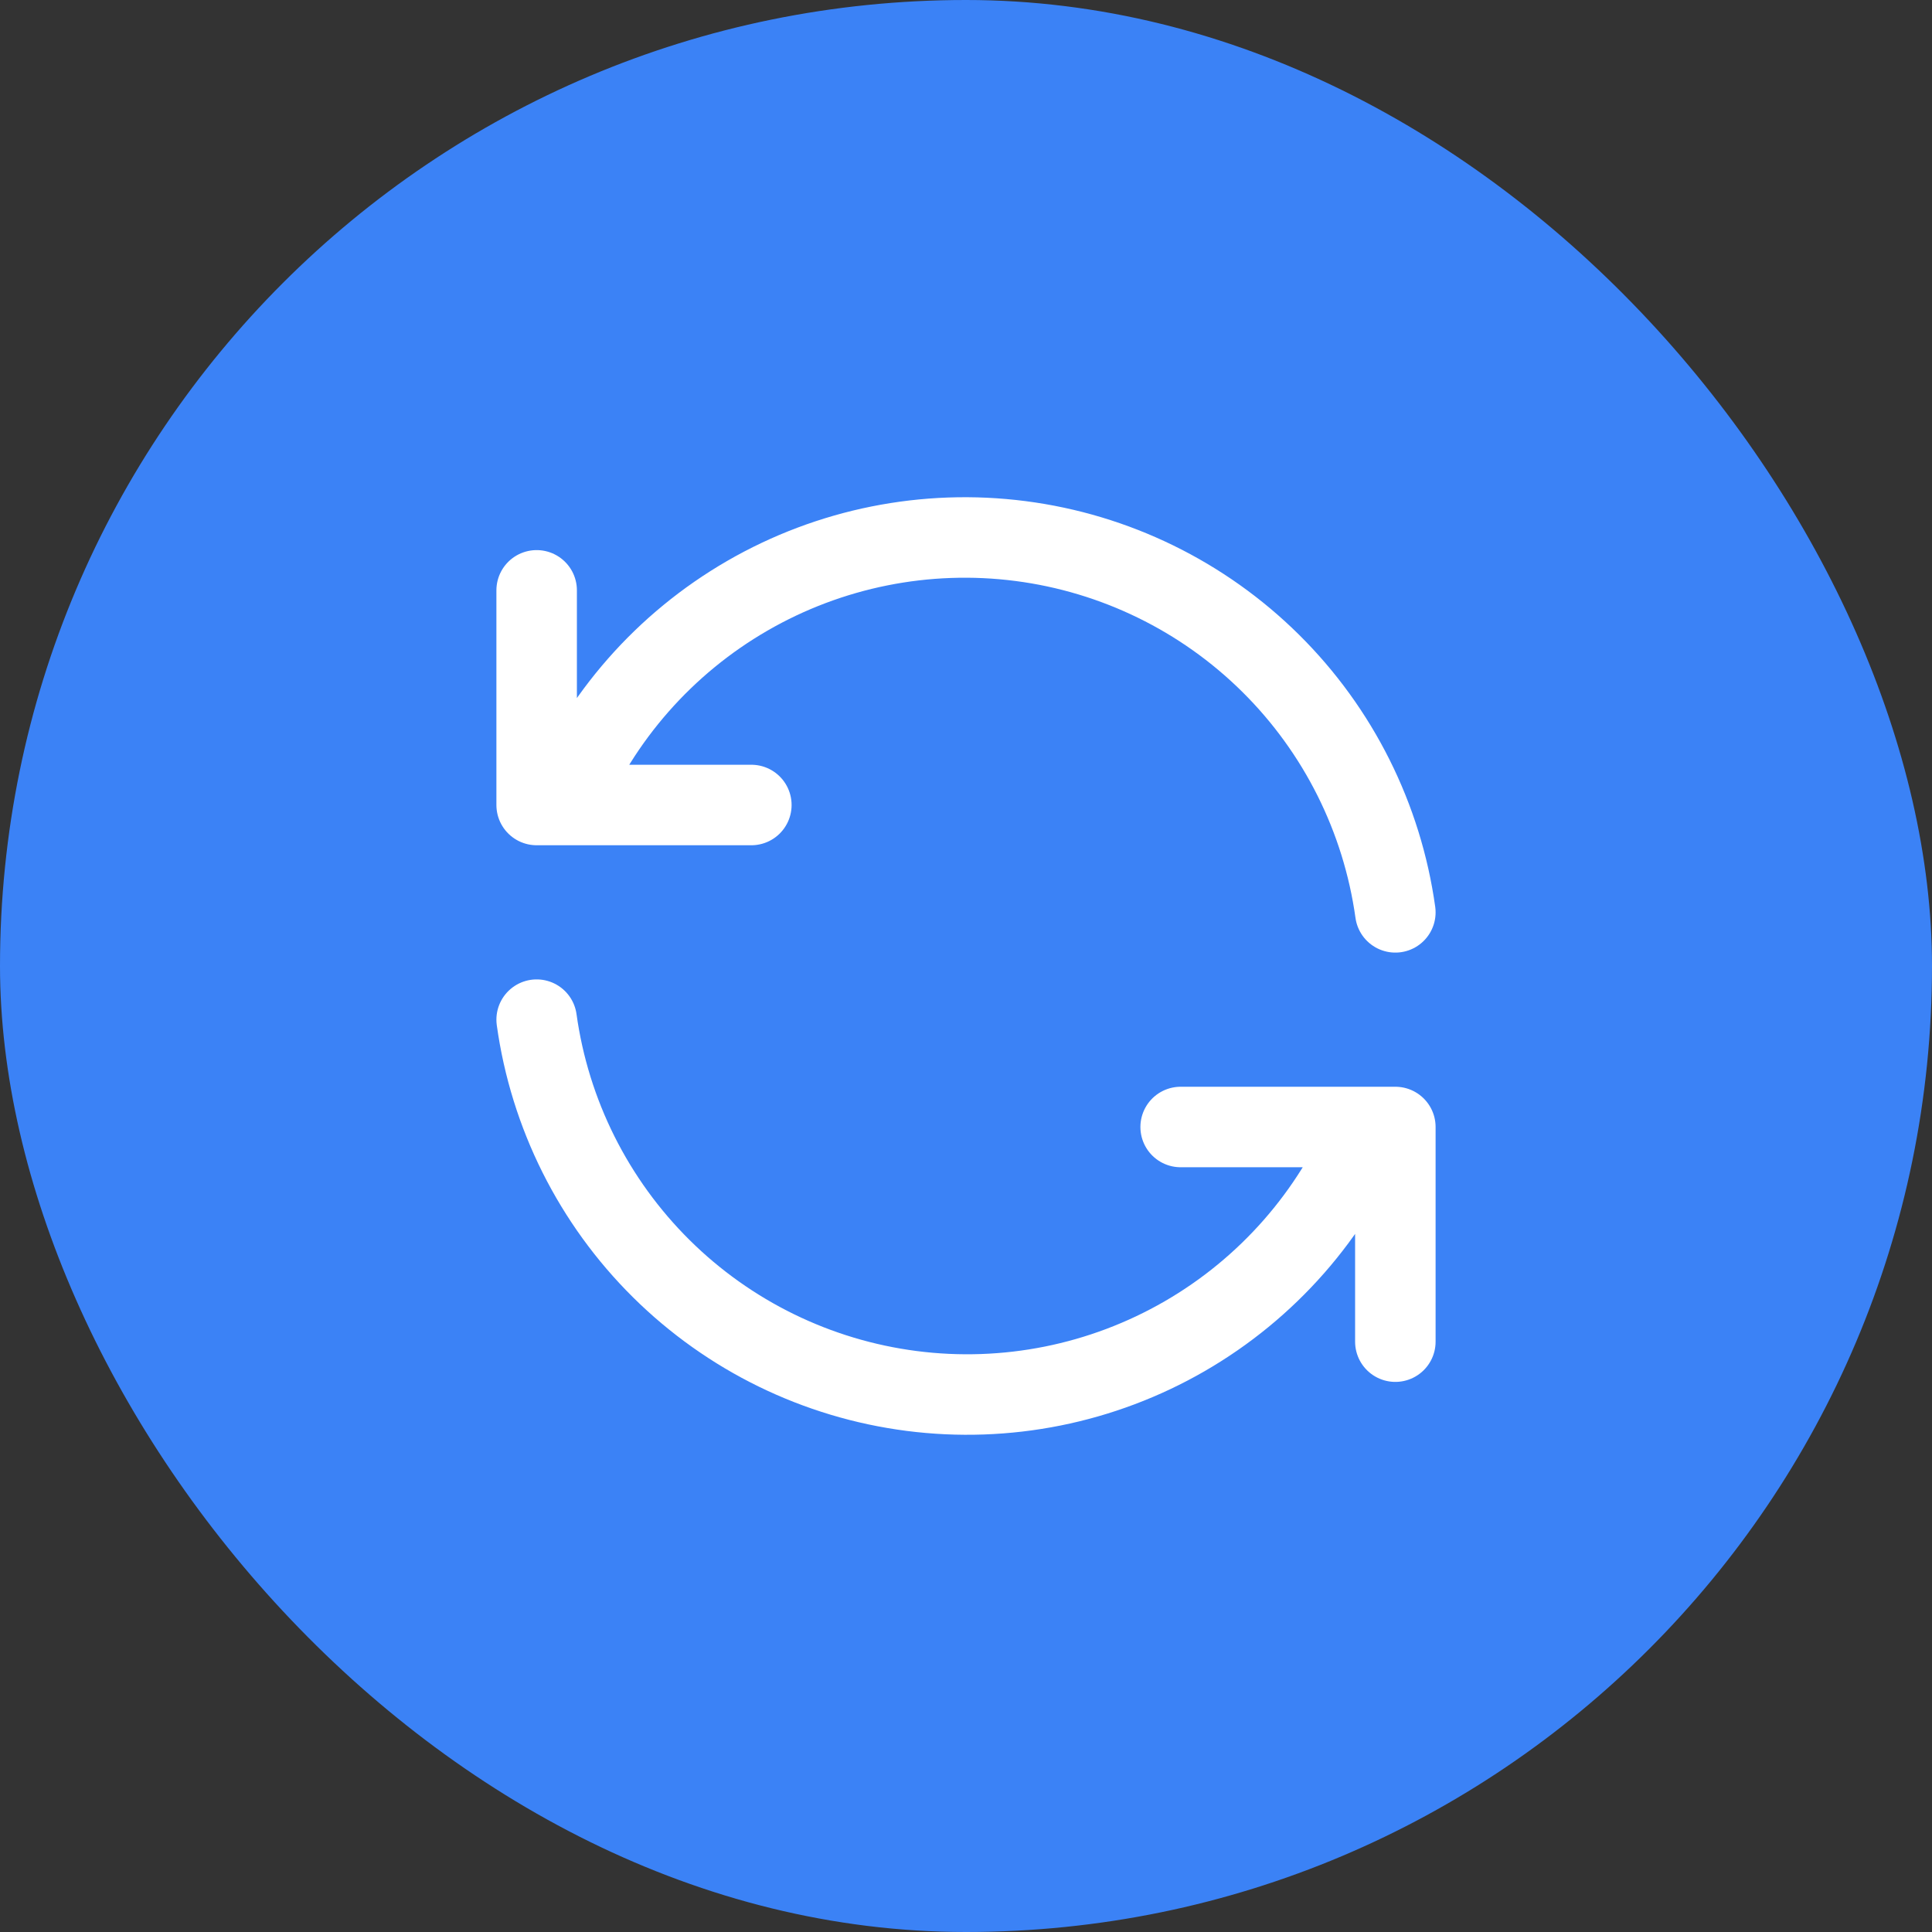
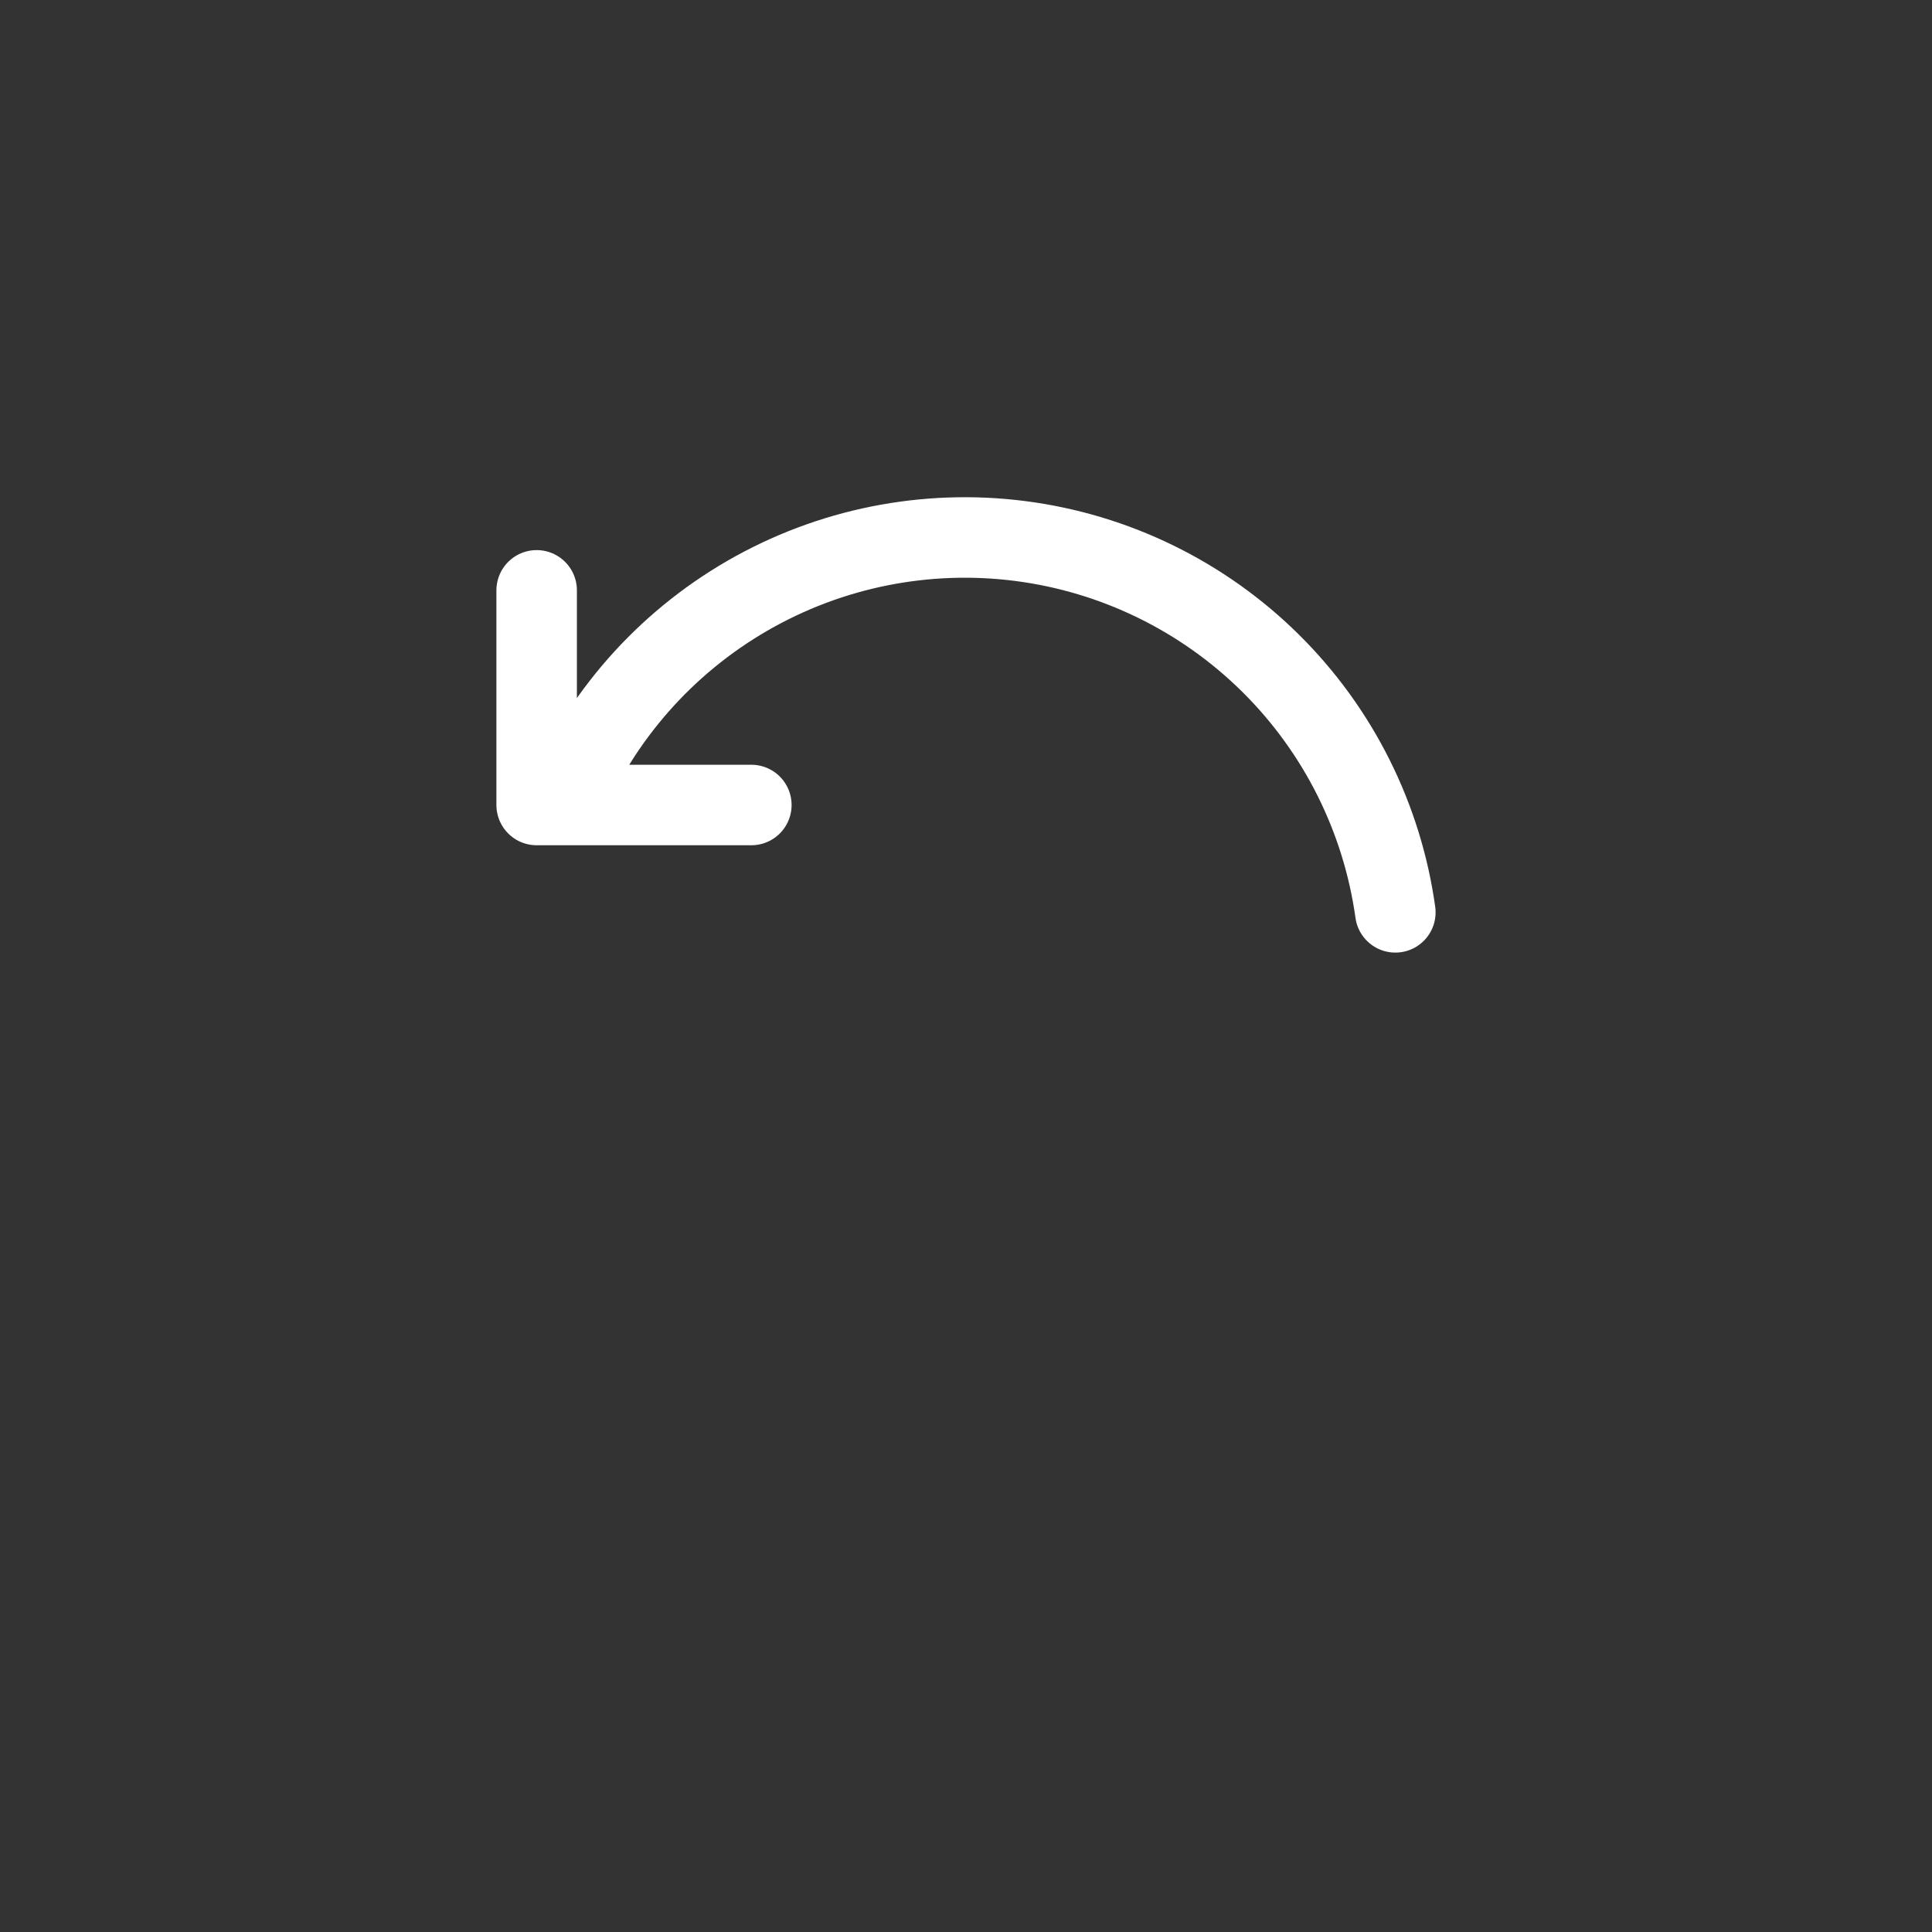
<svg xmlns="http://www.w3.org/2000/svg" width="48" height="48" viewBox="0 0 48 48" fill="none">
  <rect x="0" y="0" width="48" height="48" fill="#333333" stroke="none" />
-   <rect width="48" height="48" rx="24" fill="#3B82F6" />
  <g clip-path="url(#clip0_3052_752)">
    <path d="M34.667 22.667C34.34 20.32 33.252 18.146 31.569 16.479C29.886 14.812 27.701 13.745 25.352 13.442C23.002 13.139 20.618 13.617 18.567 14.802C16.516 15.987 14.911 17.813 14 20M13.333 14.667V20H18.667" stroke="white" stroke-width="2" stroke-linecap="round" stroke-linejoin="round" />
-     <path d="M13.333 25.333C13.659 27.68 14.748 29.854 16.431 31.521C18.114 33.188 20.299 34.255 22.648 34.558C24.998 34.861 27.382 34.383 29.433 33.198C31.484 32.013 33.089 30.187 34 28M34.667 33.333V28H29.333" stroke="white" stroke-width="2" stroke-linecap="round" stroke-linejoin="round" />
  </g>
  <defs>
    <clipPath id="clip0_3052_752">
      <rect width="32" height="32" fill="white" transform="translate(8 8)" />
    </clipPath>
  </defs>
</svg>